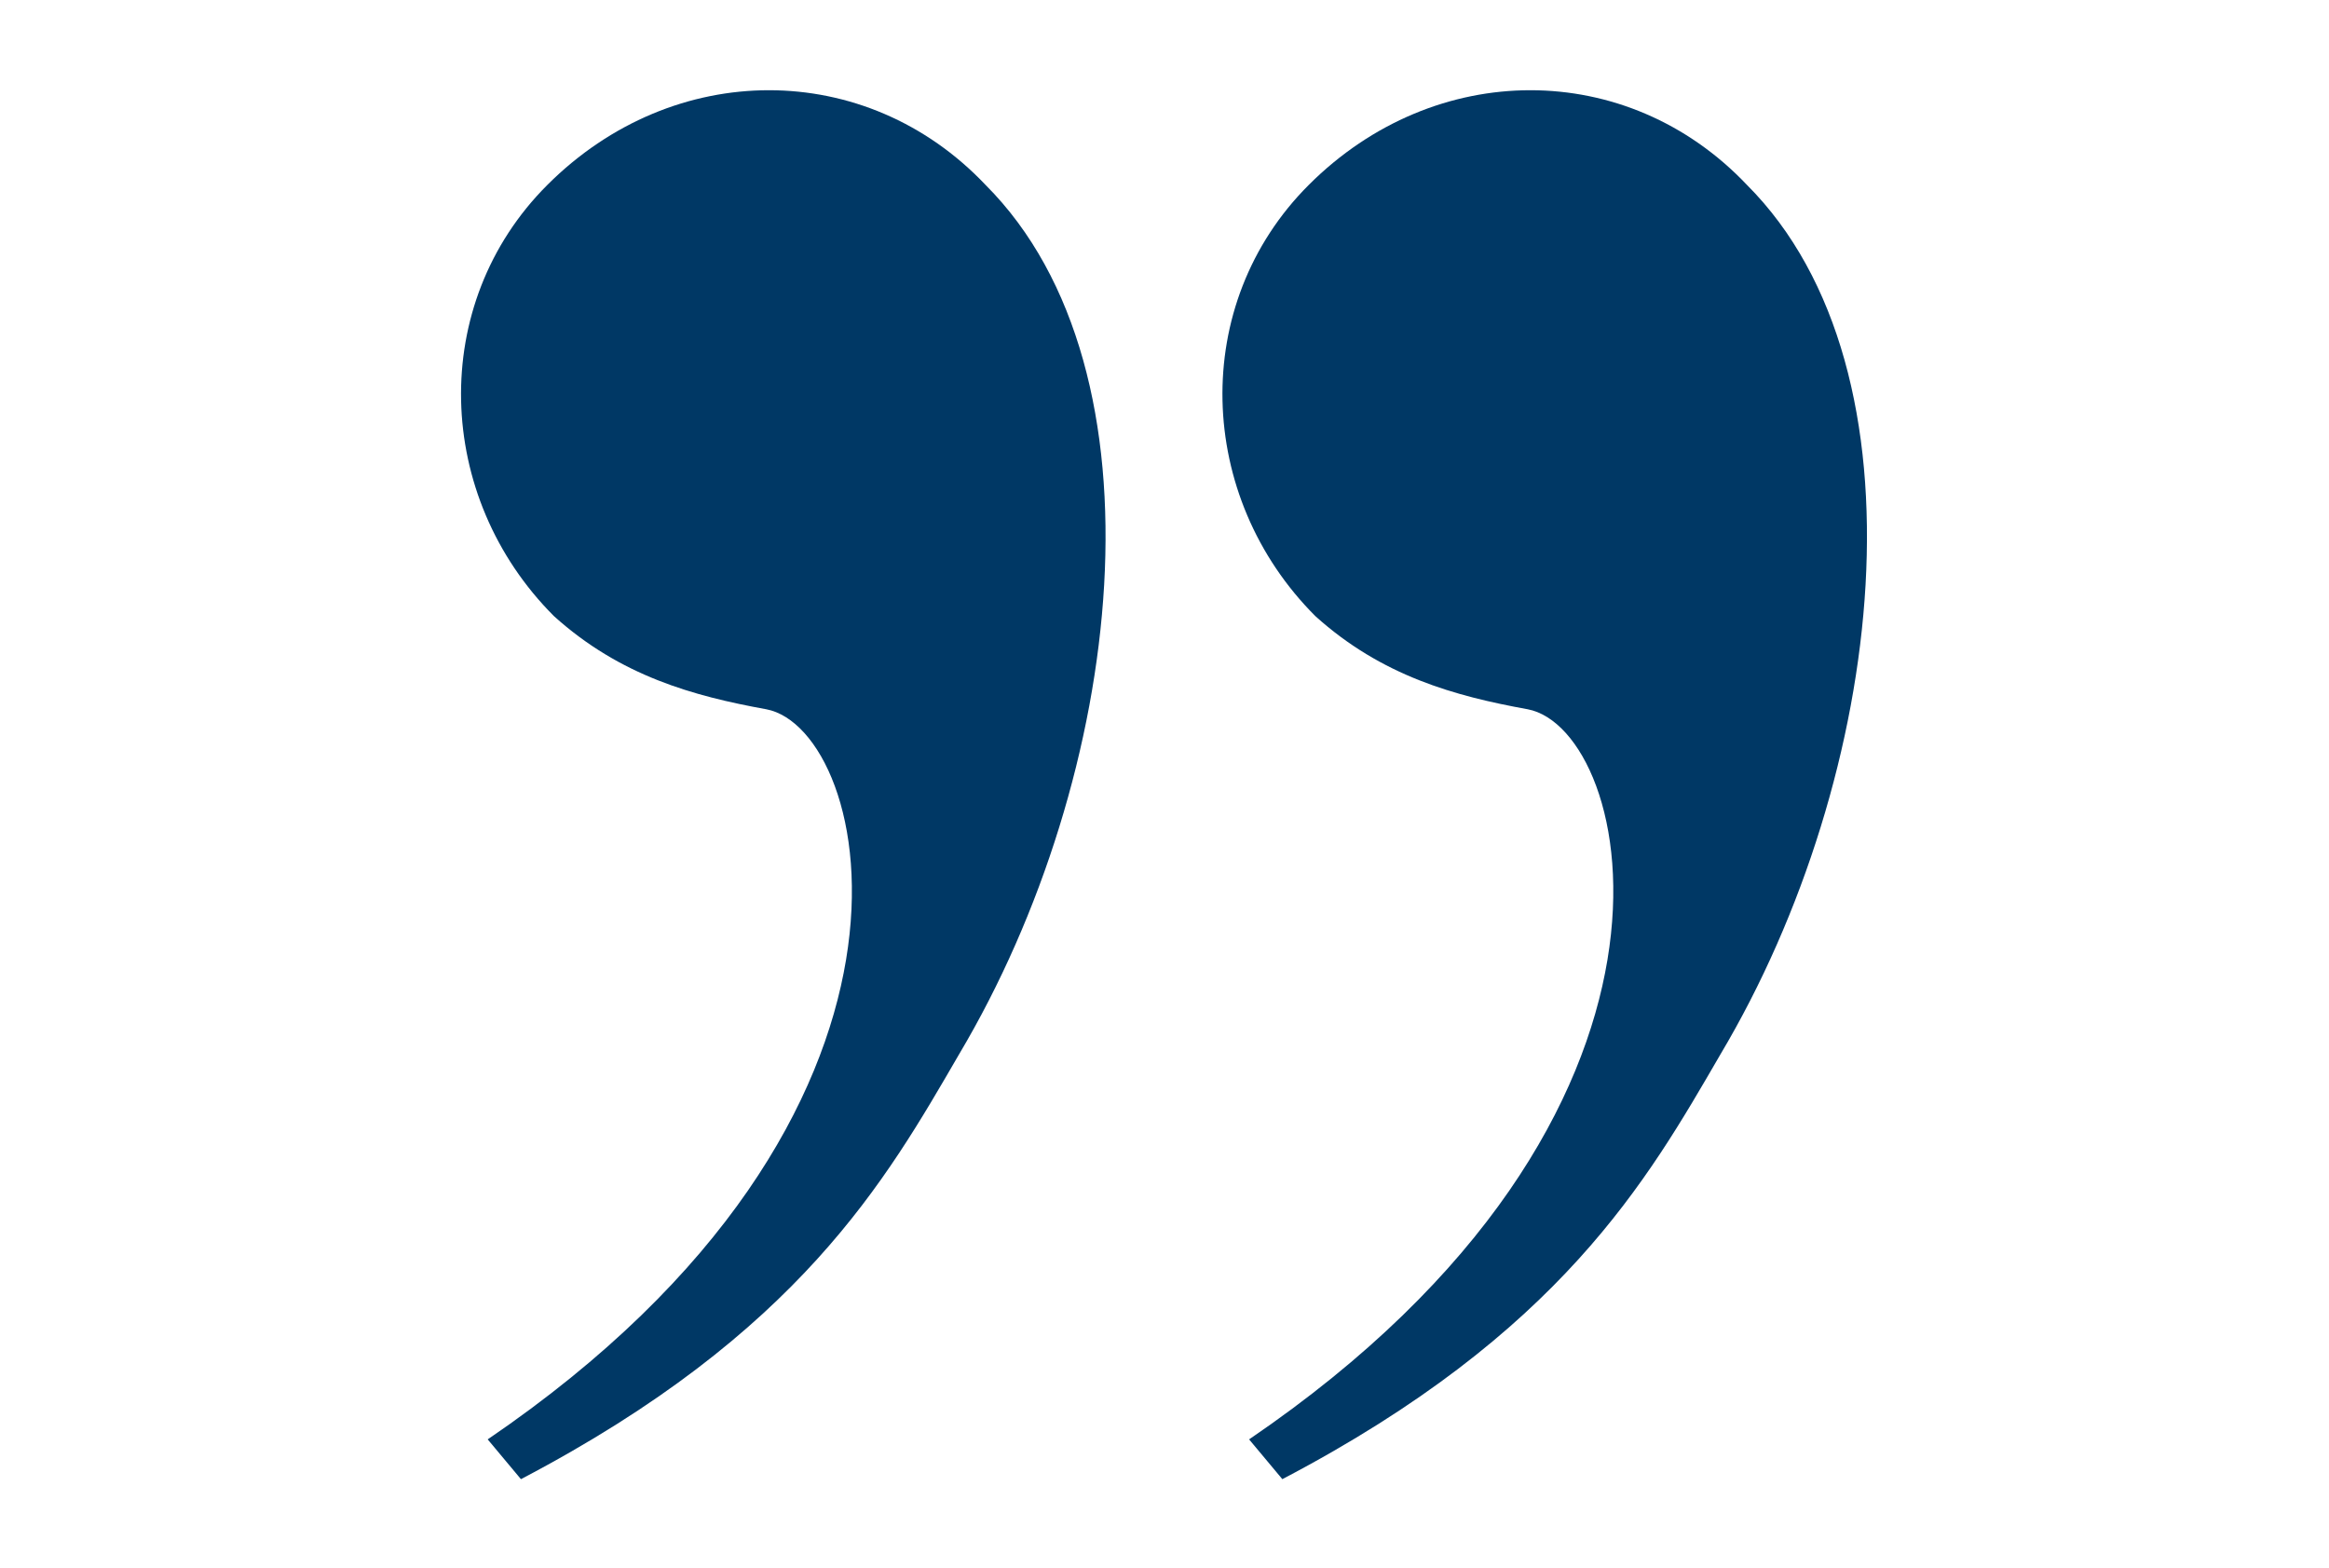
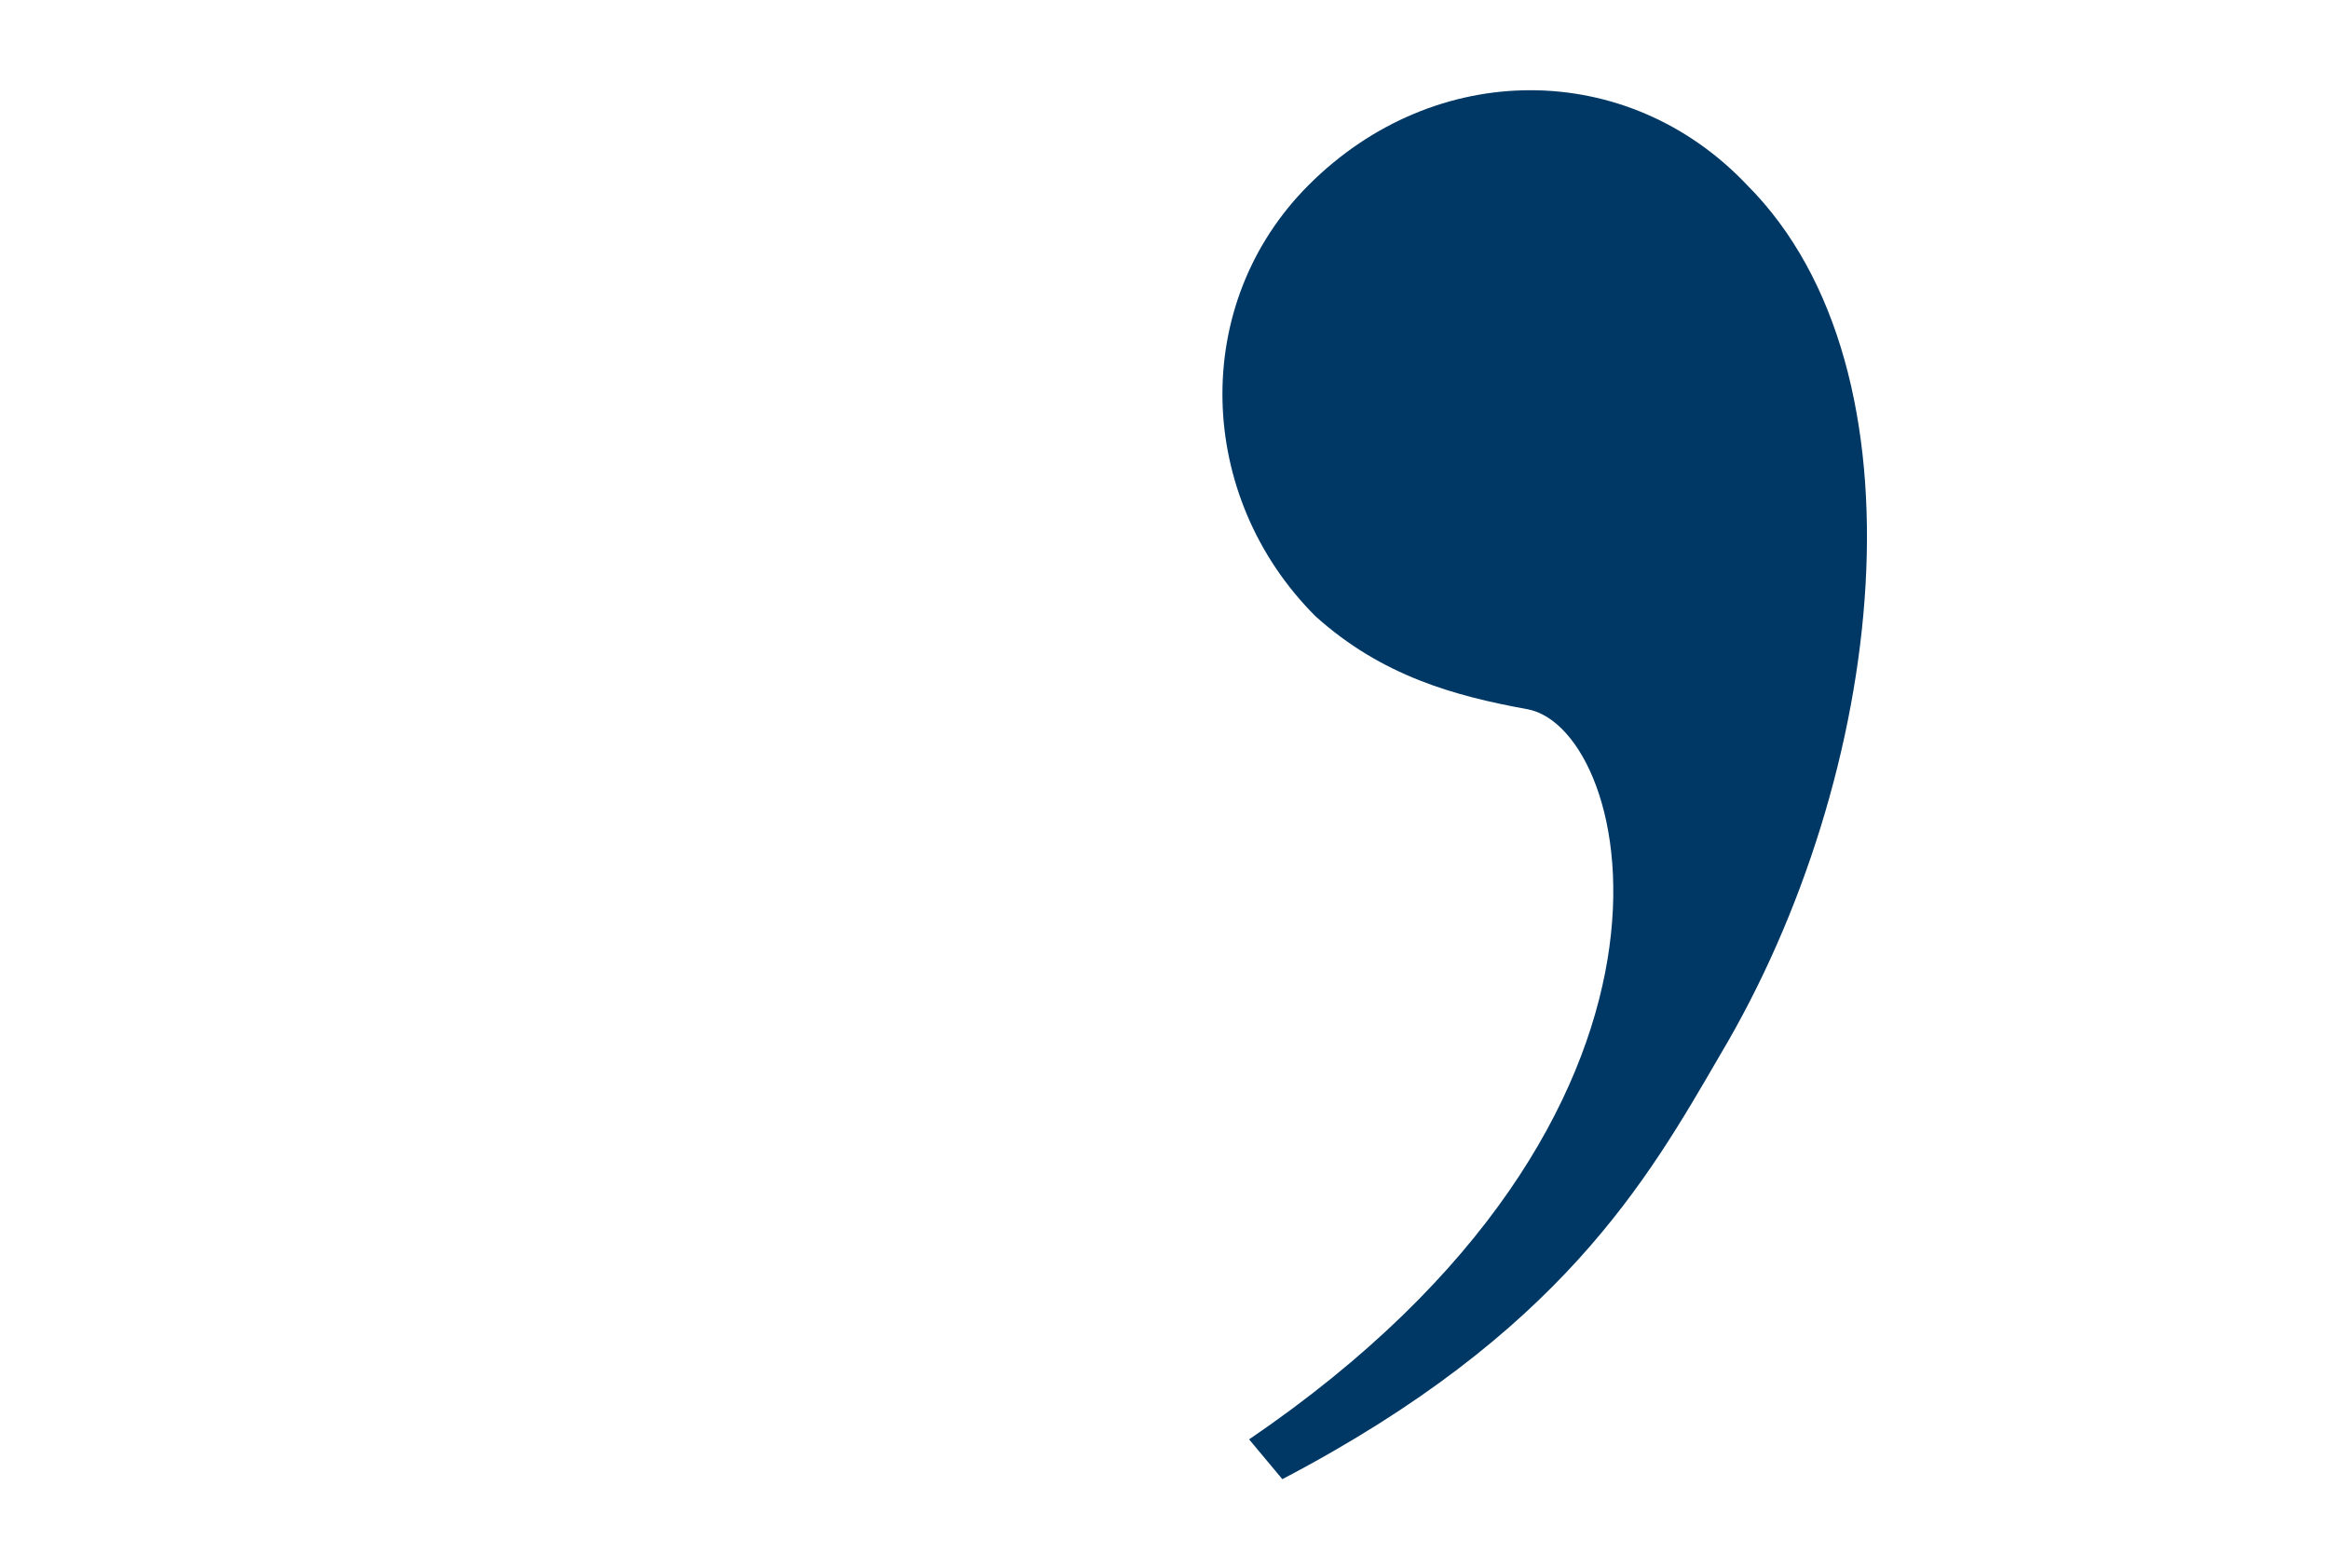
<svg xmlns="http://www.w3.org/2000/svg" width="104" height="70" viewBox="0 0 104 70" fill="none">
-   <path d="M42.823 47.082C39.556 52.708 35.706 59.526 23.262 66.046L21.778 64.27C43.115 49.739 38.967 32.563 34.216 31.669C30.962 31.079 27.702 30.184 24.74 27.514C19.406 22.186 19.107 13.585 24.442 8.257C30.081 2.619 38.669 2.619 44.009 8.257C52.306 16.554 50.231 34.631 42.823 47.082Z" fill="#003865" />
  <path d="M76.823 47.082C73.556 52.708 69.707 59.526 57.262 66.046L55.778 64.27C77.115 49.739 72.967 32.563 68.216 31.669C64.962 31.079 61.702 30.184 58.74 27.514C53.406 22.186 53.107 13.585 58.442 8.257C64.081 2.619 72.668 2.619 78.009 8.257C86.306 16.554 84.231 34.631 76.823 47.082Z" fill="#003865" />
</svg>